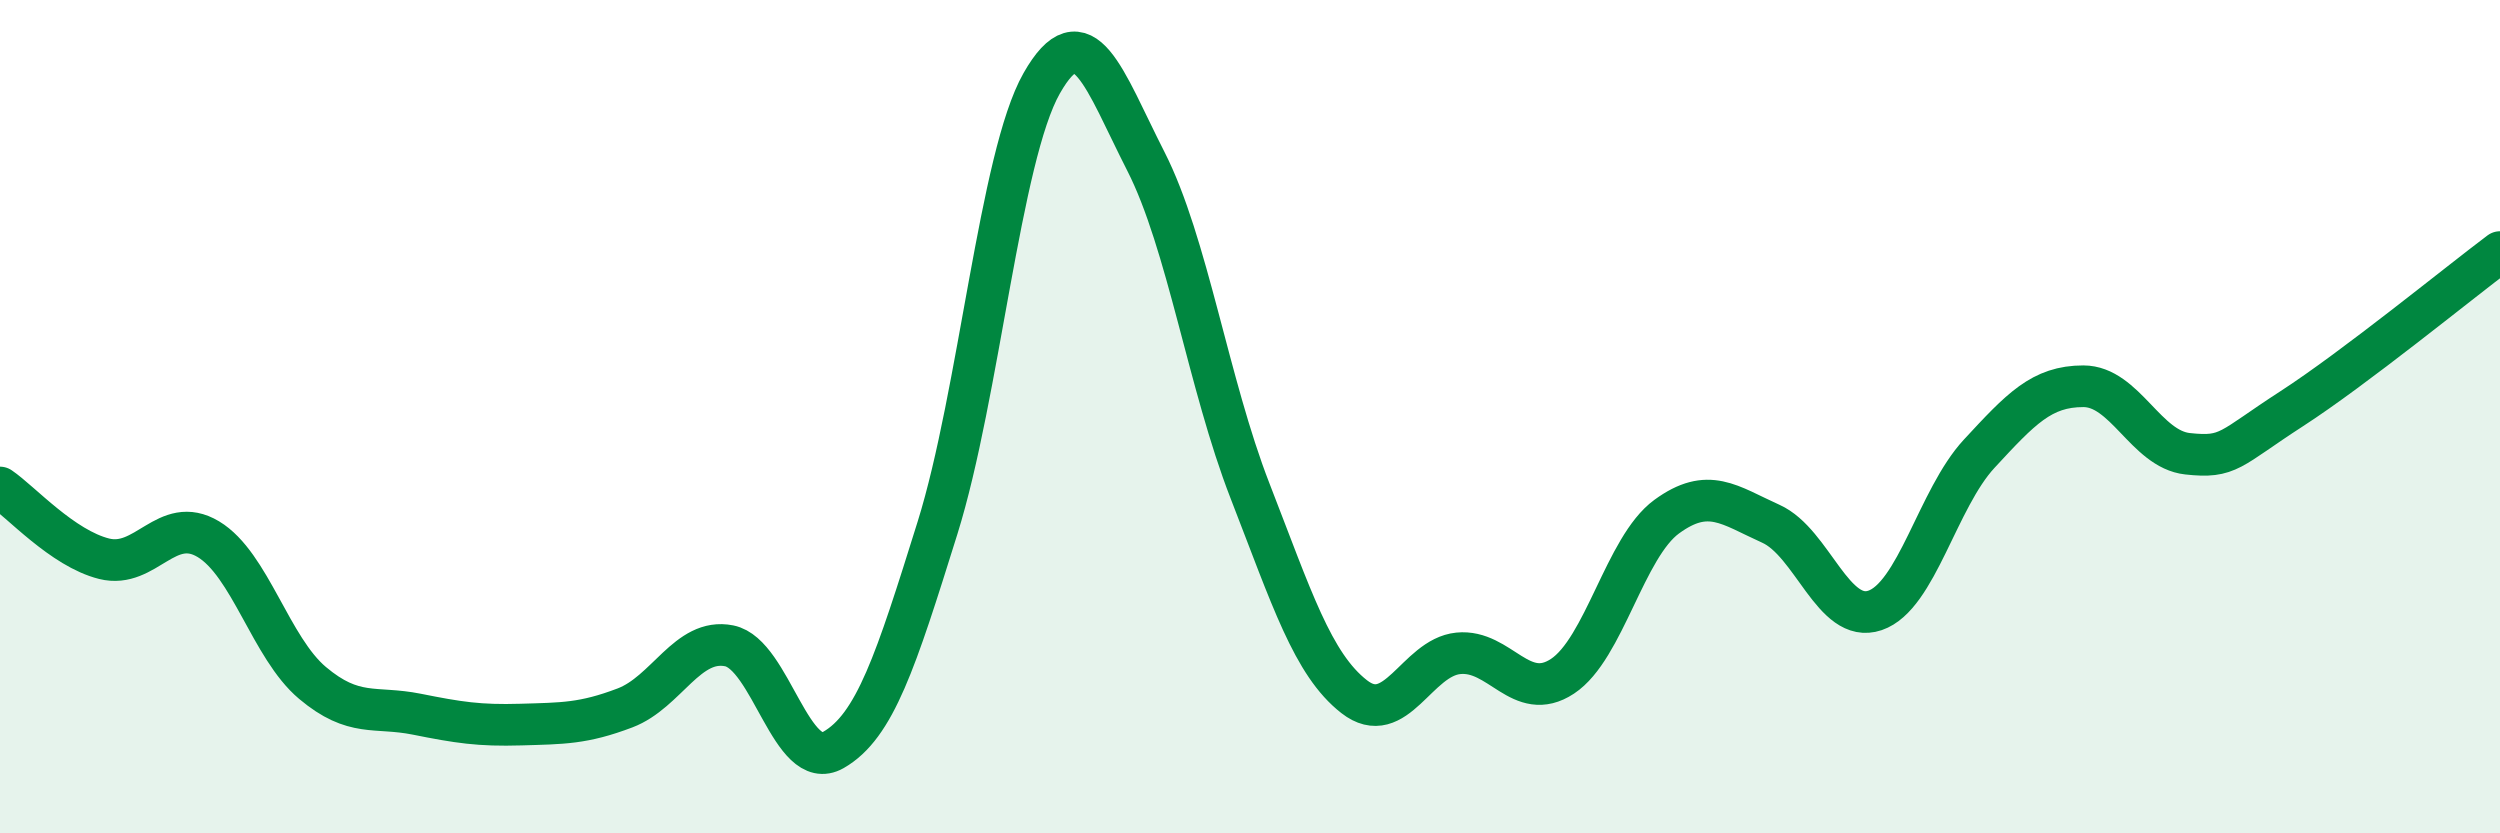
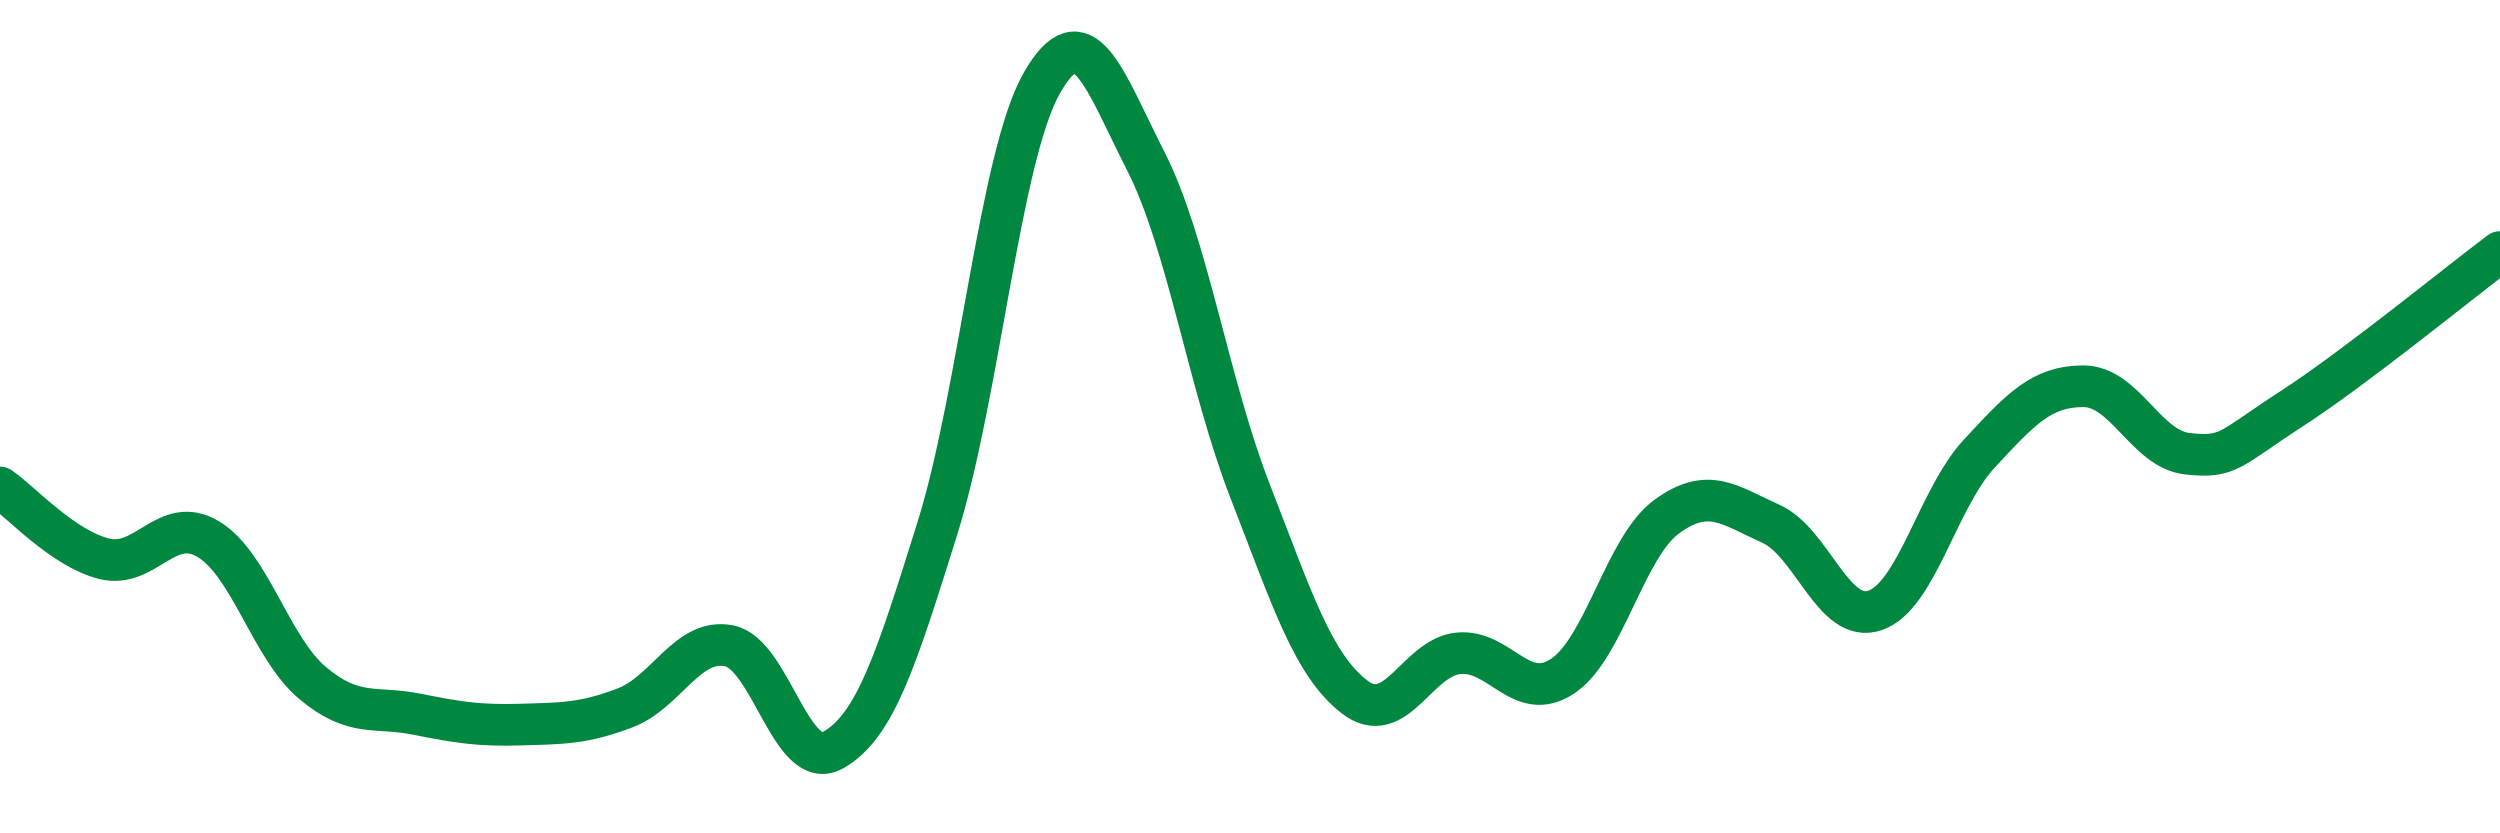
<svg xmlns="http://www.w3.org/2000/svg" width="60" height="20" viewBox="0 0 60 20">
-   <path d="M 0,11.7 C 0.5,12.04 1.5,13.16 2.5,13.41 C 3.5,13.66 4,12.34 5,12.94 C 6,13.54 6.5,15.55 7.5,16.39 C 8.5,17.23 9,16.94 10,17.14 C 11,17.34 11.5,17.42 12.5,17.39 C 13.5,17.36 14,17.37 15,16.99 C 16,16.61 16.5,15.3 17.5,15.5 C 18.5,15.7 19,18.57 20,18 C 21,17.43 21.5,15.87 22.5,12.67 C 23.5,9.47 24,3.76 25,2 C 26,0.24 26.5,1.91 27.5,3.87 C 28.5,5.83 29,9.21 30,11.78 C 31,14.35 31.5,15.94 32.5,16.72 C 33.5,17.5 34,15.78 35,15.68 C 36,15.58 36.5,16.89 37.5,16.23 C 38.5,15.57 39,13.13 40,12.4 C 41,11.67 41.5,12.12 42.5,12.57 C 43.5,13.02 44,14.99 45,14.65 C 46,14.31 46.5,11.97 47.5,10.89 C 48.5,9.81 49,9.27 50,9.27 C 51,9.27 51.5,10.78 52.5,10.89 C 53.5,11 53.5,10.78 55,9.81 C 56.5,8.84 59,6.8 60,6.05L60 20L0 20Z" fill="#008740" opacity="0.1" stroke-linecap="round" stroke-linejoin="round" />
  <path d="M 0,11.7 C 0.5,12.04 1.5,13.16 2.5,13.41 C 3.5,13.66 4,12.34 5,12.94 C 6,13.54 6.5,15.55 7.5,16.39 C 8.5,17.23 9,16.94 10,17.14 C 11,17.34 11.5,17.42 12.5,17.39 C 13.5,17.36 14,17.37 15,16.99 C 16,16.61 16.5,15.3 17.5,15.5 C 18.5,15.7 19,18.57 20,18 C 21,17.43 21.5,15.87 22.5,12.67 C 23.5,9.47 24,3.76 25,2 C 26,0.24 26.5,1.91 27.5,3.87 C 28.5,5.83 29,9.21 30,11.78 C 31,14.35 31.5,15.94 32.5,16.72 C 33.5,17.5 34,15.78 35,15.68 C 36,15.58 36.5,16.89 37.5,16.23 C 38.5,15.57 39,13.13 40,12.4 C 41,11.67 41.5,12.12 42.5,12.57 C 43.5,13.02 44,14.99 45,14.65 C 46,14.31 46.5,11.97 47.5,10.89 C 48.5,9.81 49,9.27 50,9.27 C 51,9.27 51.5,10.78 52.5,10.89 C 53.5,11 53.5,10.78 55,9.81 C 56.5,8.84 59,6.8 60,6.05" stroke="#008740" stroke-width="1" fill="none" stroke-linecap="round" stroke-linejoin="round" />
</svg>